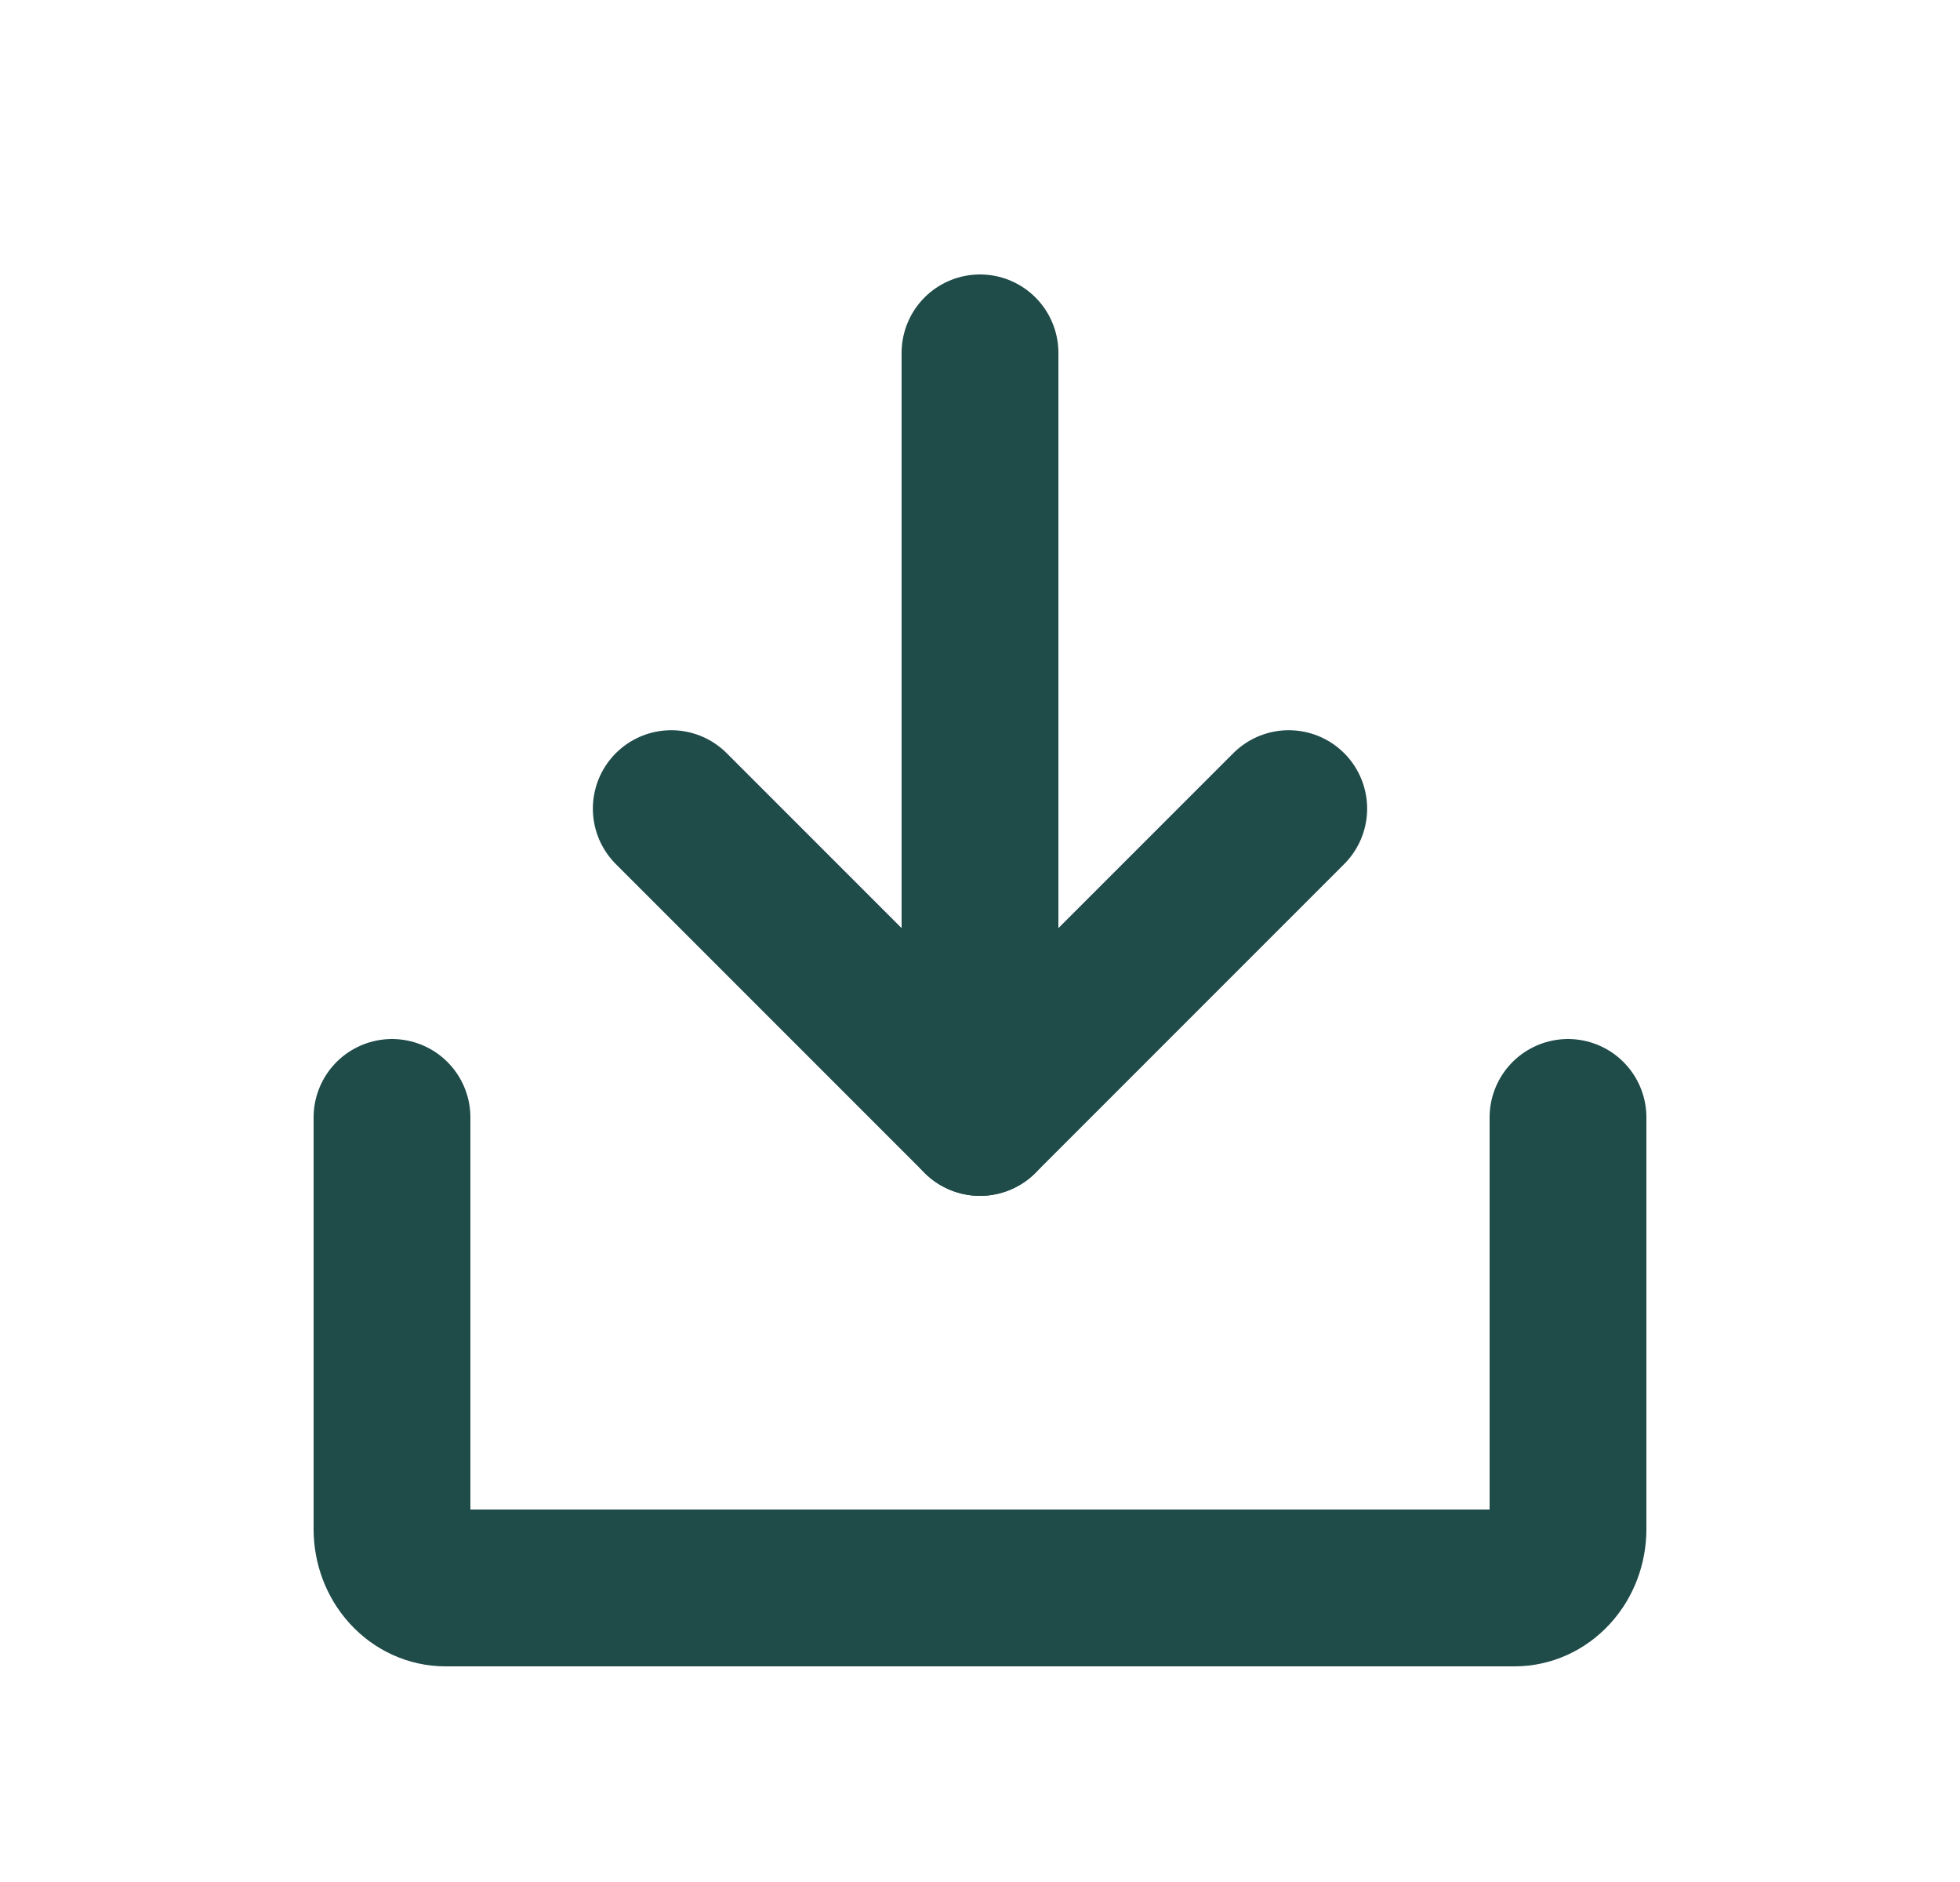
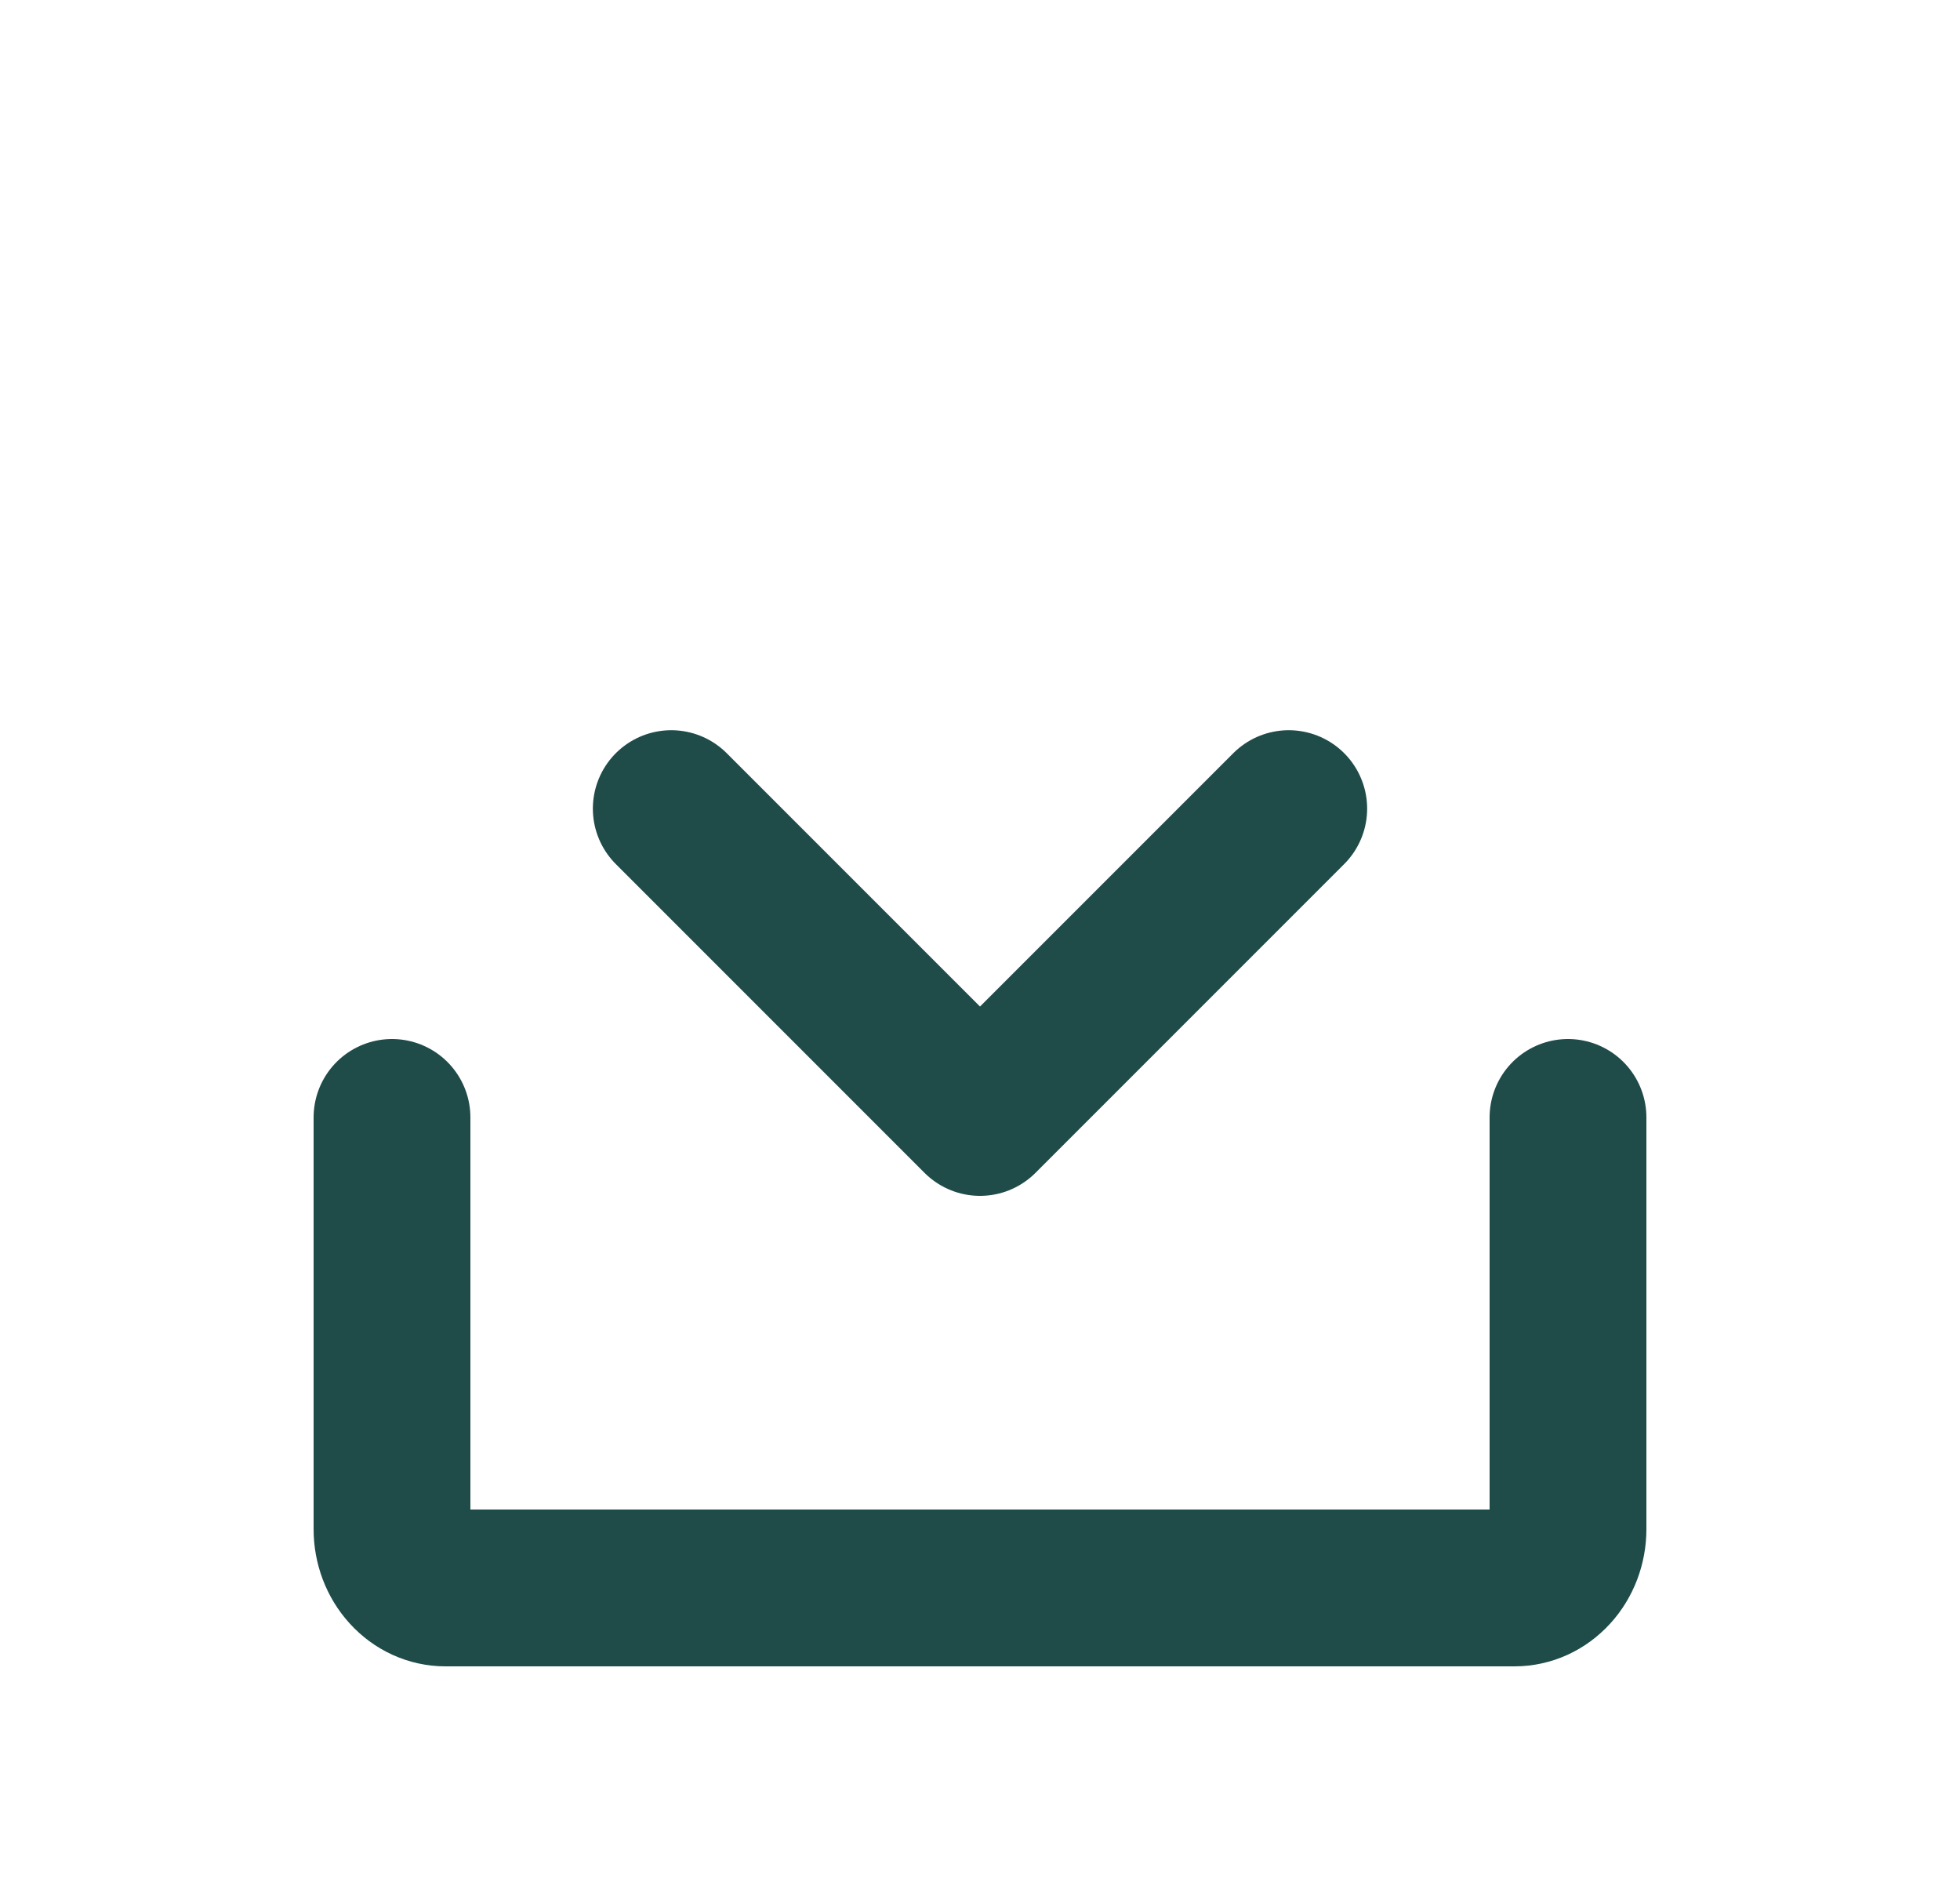
<svg xmlns="http://www.w3.org/2000/svg" width="25" height="24" viewBox="0 0 25 24" fill="none">
  <path d="M8.562 10.312L12.5 14.25L16.438 10.312" stroke="#1F4B49" stroke-width="2" stroke-linecap="round" stroke-linejoin="round" />
-   <path d="M12.5 4.5V14.25" stroke="#1F4B49" stroke-width="2" stroke-linecap="round" stroke-linejoin="round" />
  <path d="M20 14.25V19.5C20 19.699 19.928 19.89 19.8 20.03C19.672 20.171 19.499 20.25 19.318 20.25H5.682C5.501 20.25 5.328 20.171 5.2 20.03C5.072 19.89 5 19.699 5 19.5V14.25" stroke="#1F4B49" stroke-width="2" stroke-linecap="round" stroke-linejoin="round" />
</svg>